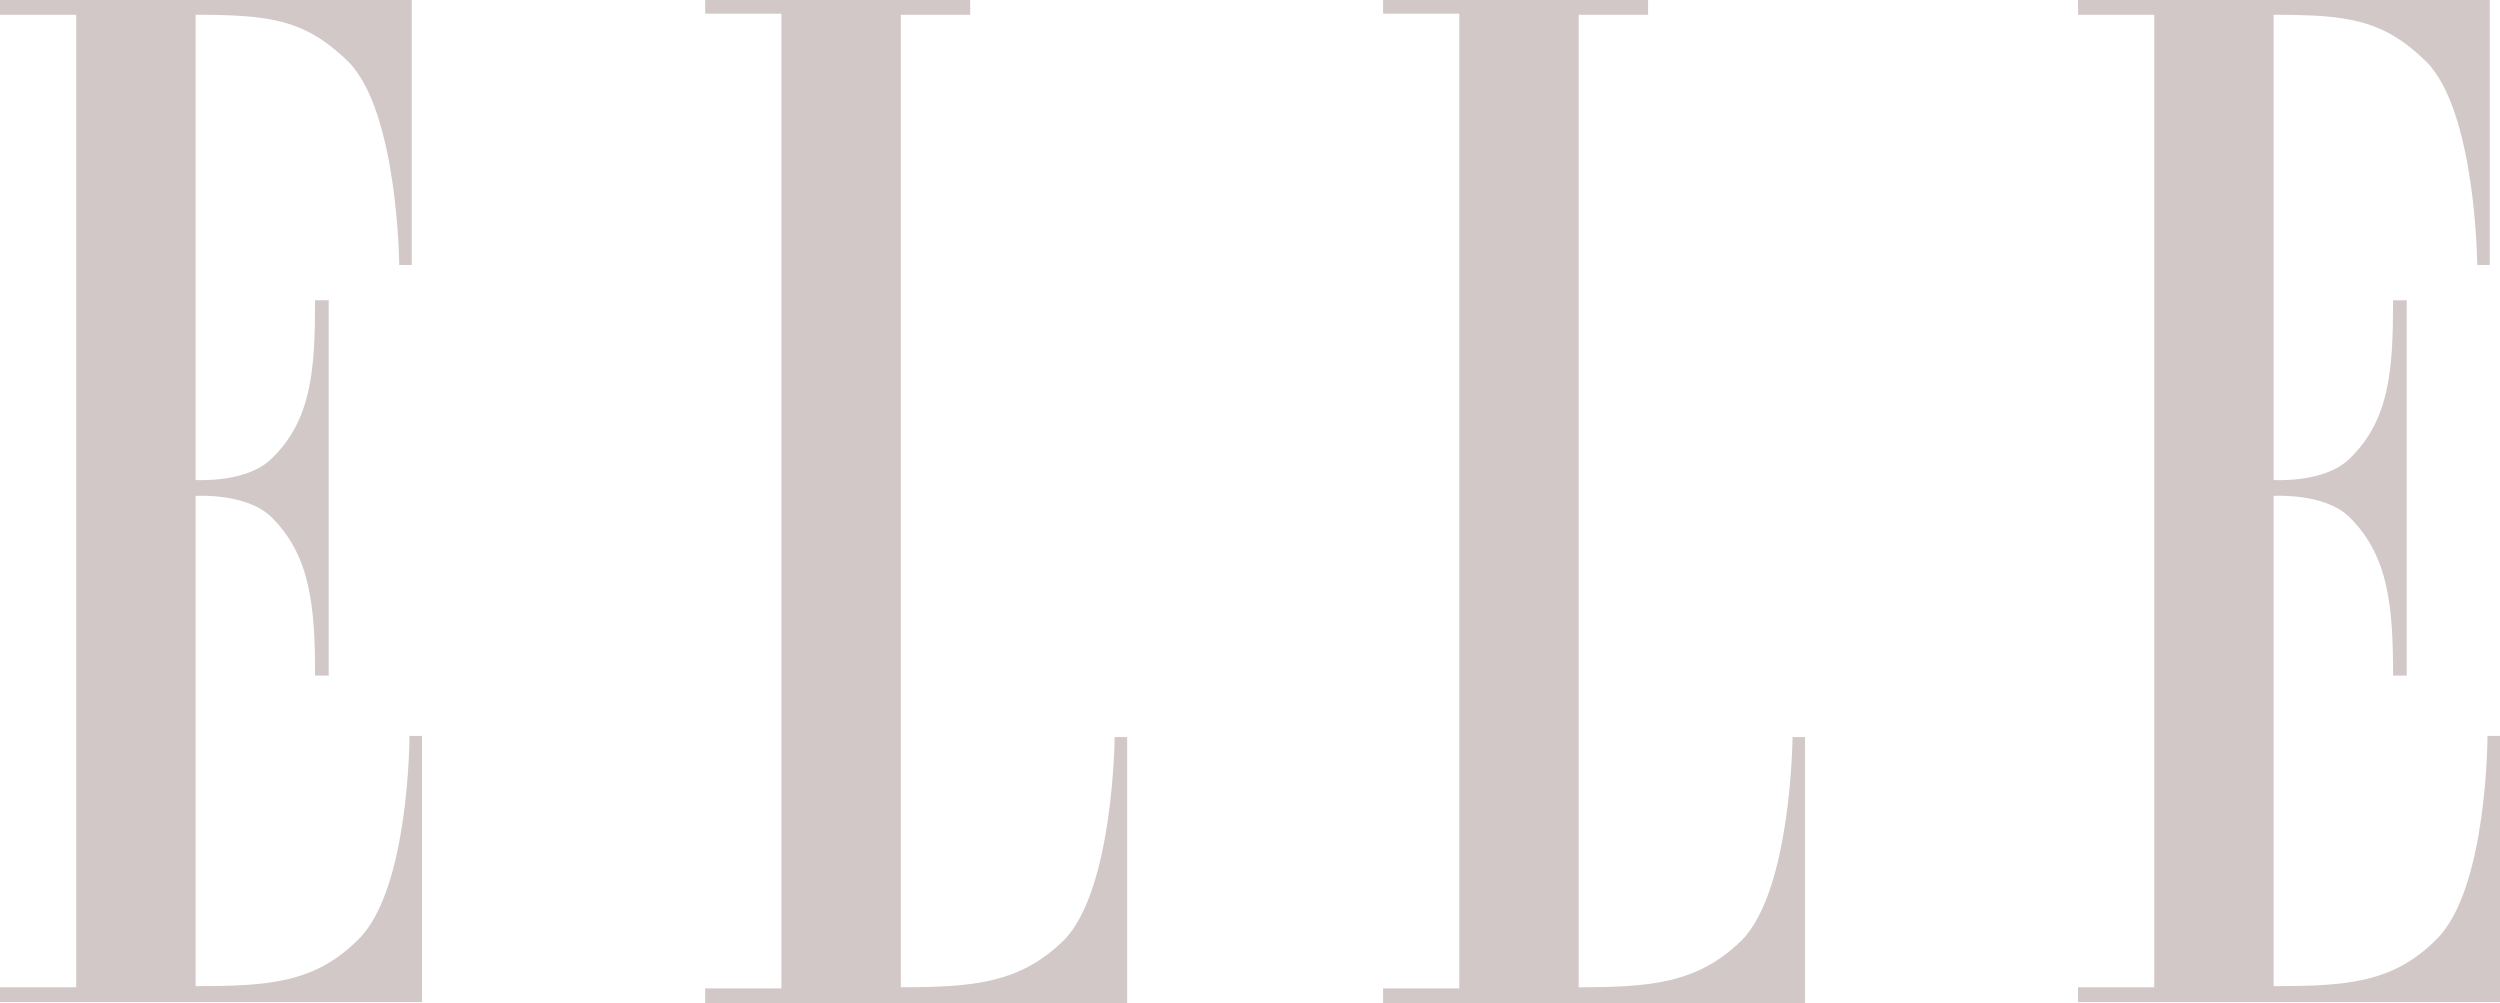
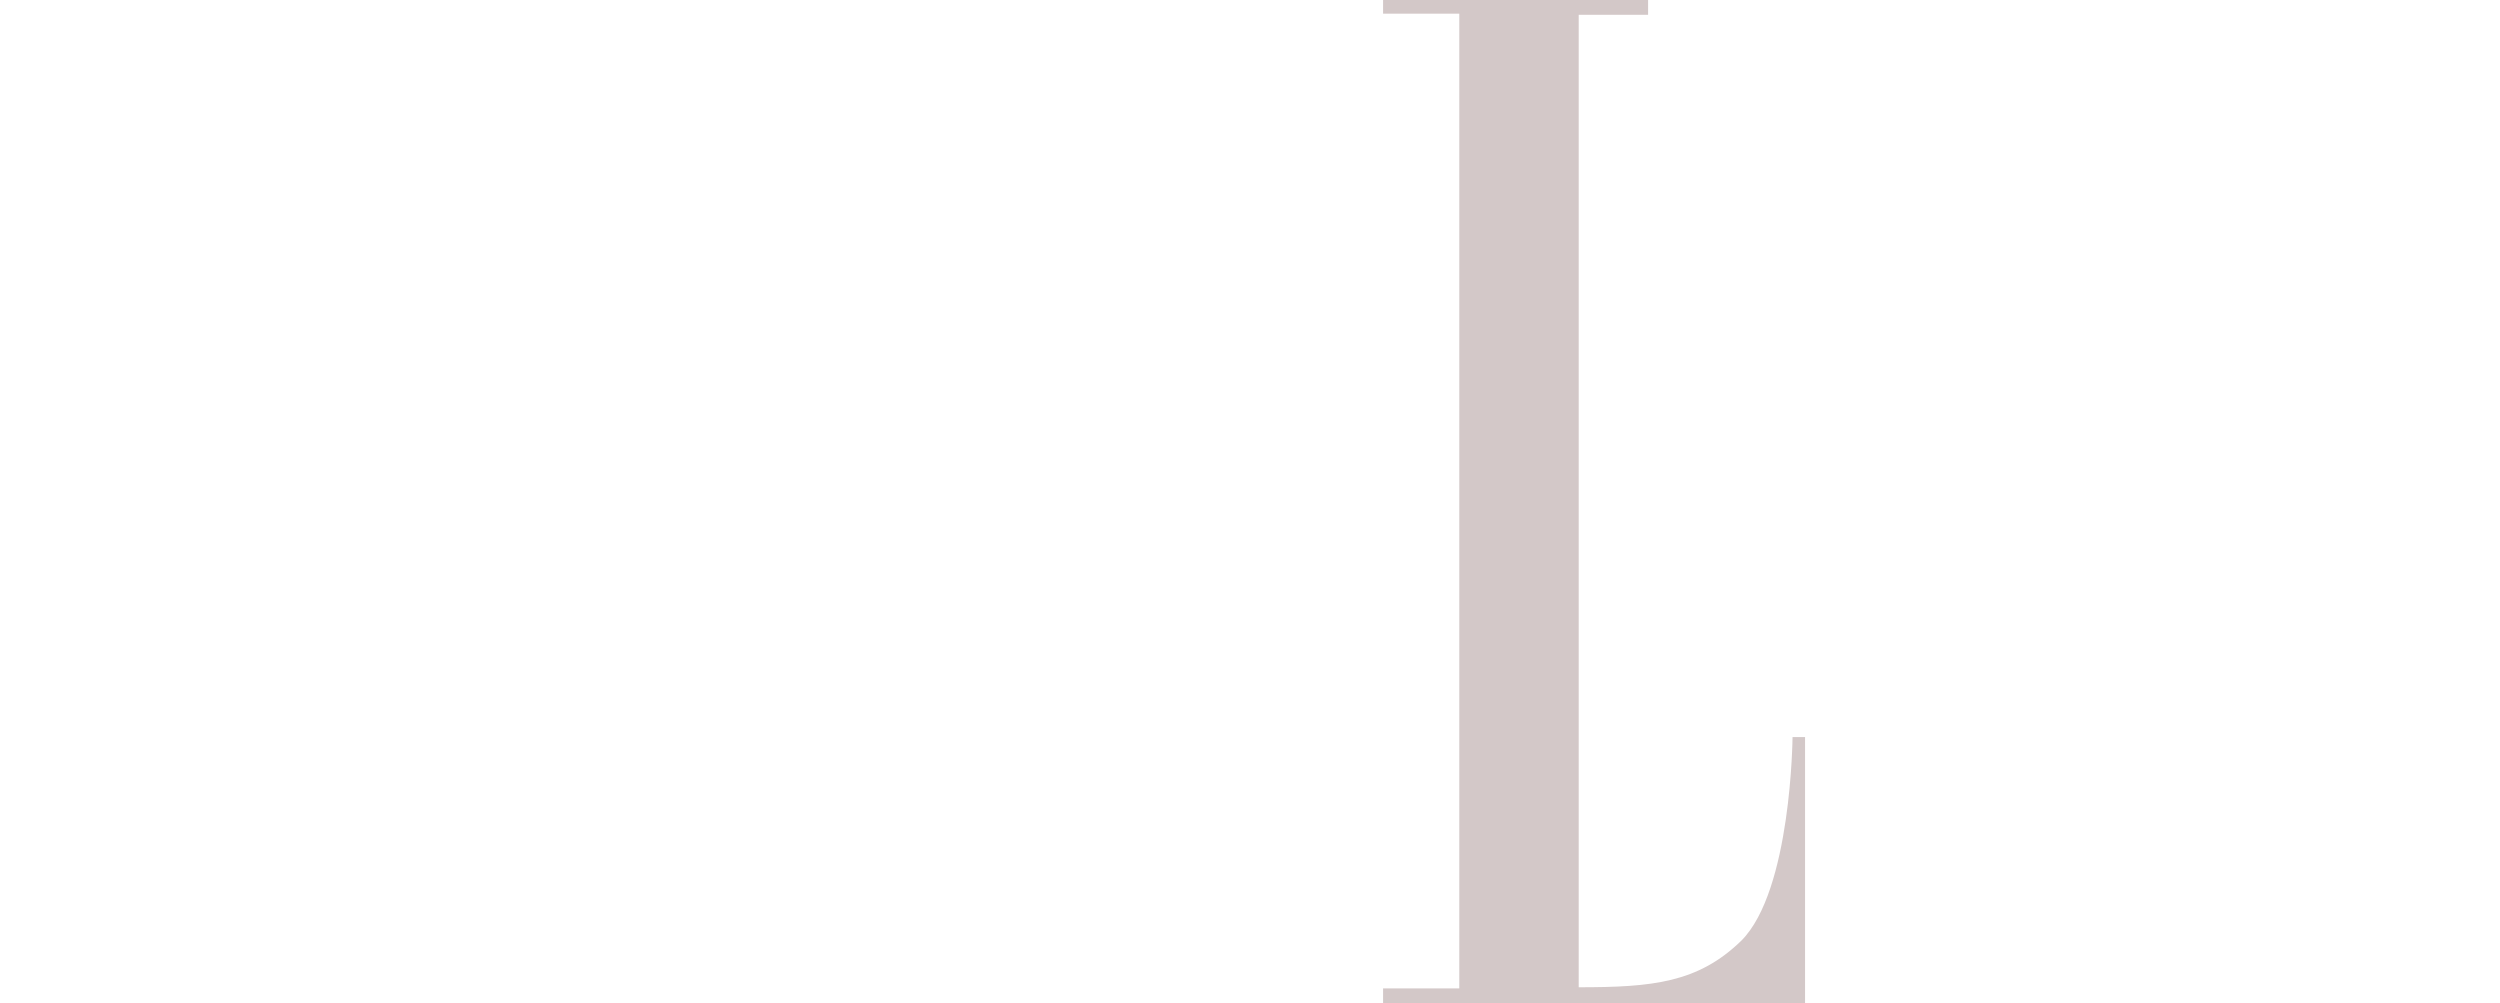
<svg xmlns="http://www.w3.org/2000/svg" id="Layer_2" data-name="Layer 2" viewBox="0 0 2960 1187.77">
  <defs>
    <style> .cls-1 { fill: #d3c8c8; fill-rule: evenodd; } </style>
  </defs>
  <g id="svg2">
    <g id="Page-1">
      <g id="logo">
        <g id="Group">
-           <path id="Shape" class="cls-1" d="M90.23,1168.92H0v17.51h499.62v-315.12h-14.81s0,181.8-60.6,241.06c-51.17,51.17-105.04,55.21-192.58,55.21v-580.42s60.6-4.04,90.23,25.59c45.79,45.79,51.17,105.04,51.17,187.19h16.16v-444.4h-16.16c0,82.15-4.04,141.4-51.17,187.19-29.63,29.63-90.23,25.59-90.23,25.59V17.51c87.53,0,129.28,5.39,180.45,55.21,59.25,59.25,60.6,241.06,60.6,241.06h14.81V0S0,0,0,0v17.51h90.23v1151.41h0Z" />
-           <path id="path14" class="cls-1" d="M1066.57,17.51v1151.41c87.53,0,141.4-5.39,192.58-55.21,59.25-59.25,60.6-241.06,60.6-241.06h14.81v315.12h-499.62v-17.51h90.23V16.16h-90.23V0h313.78v17.51h-82.15Z" />
          <path id="path16" class="cls-1" d="M1869.19,17.51v1151.41c87.53,0,141.4-5.39,192.58-55.21,59.25-59.25,60.6-241.06,60.6-241.06h14.81v315.12h-499.62v-17.51h90.23V16.16h-90.23V0h313.78v17.51h-82.15Z" />
-           <path id="path18" class="cls-1" d="M2550.61,1168.92h-90.23v17.51h499.62v-315.12h-14.81s0,181.8-60.6,241.06c-51.17,51.17-105.04,55.21-192.58,55.21v-580.42s60.6-4.04,90.23,25.59c45.79,45.79,51.17,105.04,51.17,187.19h16.16v-444.4h-16.16c0,82.15-4.04,141.4-51.17,187.19-29.63,29.63-90.23,25.59-90.23,25.59V17.51c87.53,0,129.28,5.39,180.45,55.21,59.25,59.25,60.6,241.06,60.6,241.06h14.81V0h-487.5v17.51h90.23v1151.41h0Z" />
        </g>
      </g>
    </g>
  </g>
</svg>